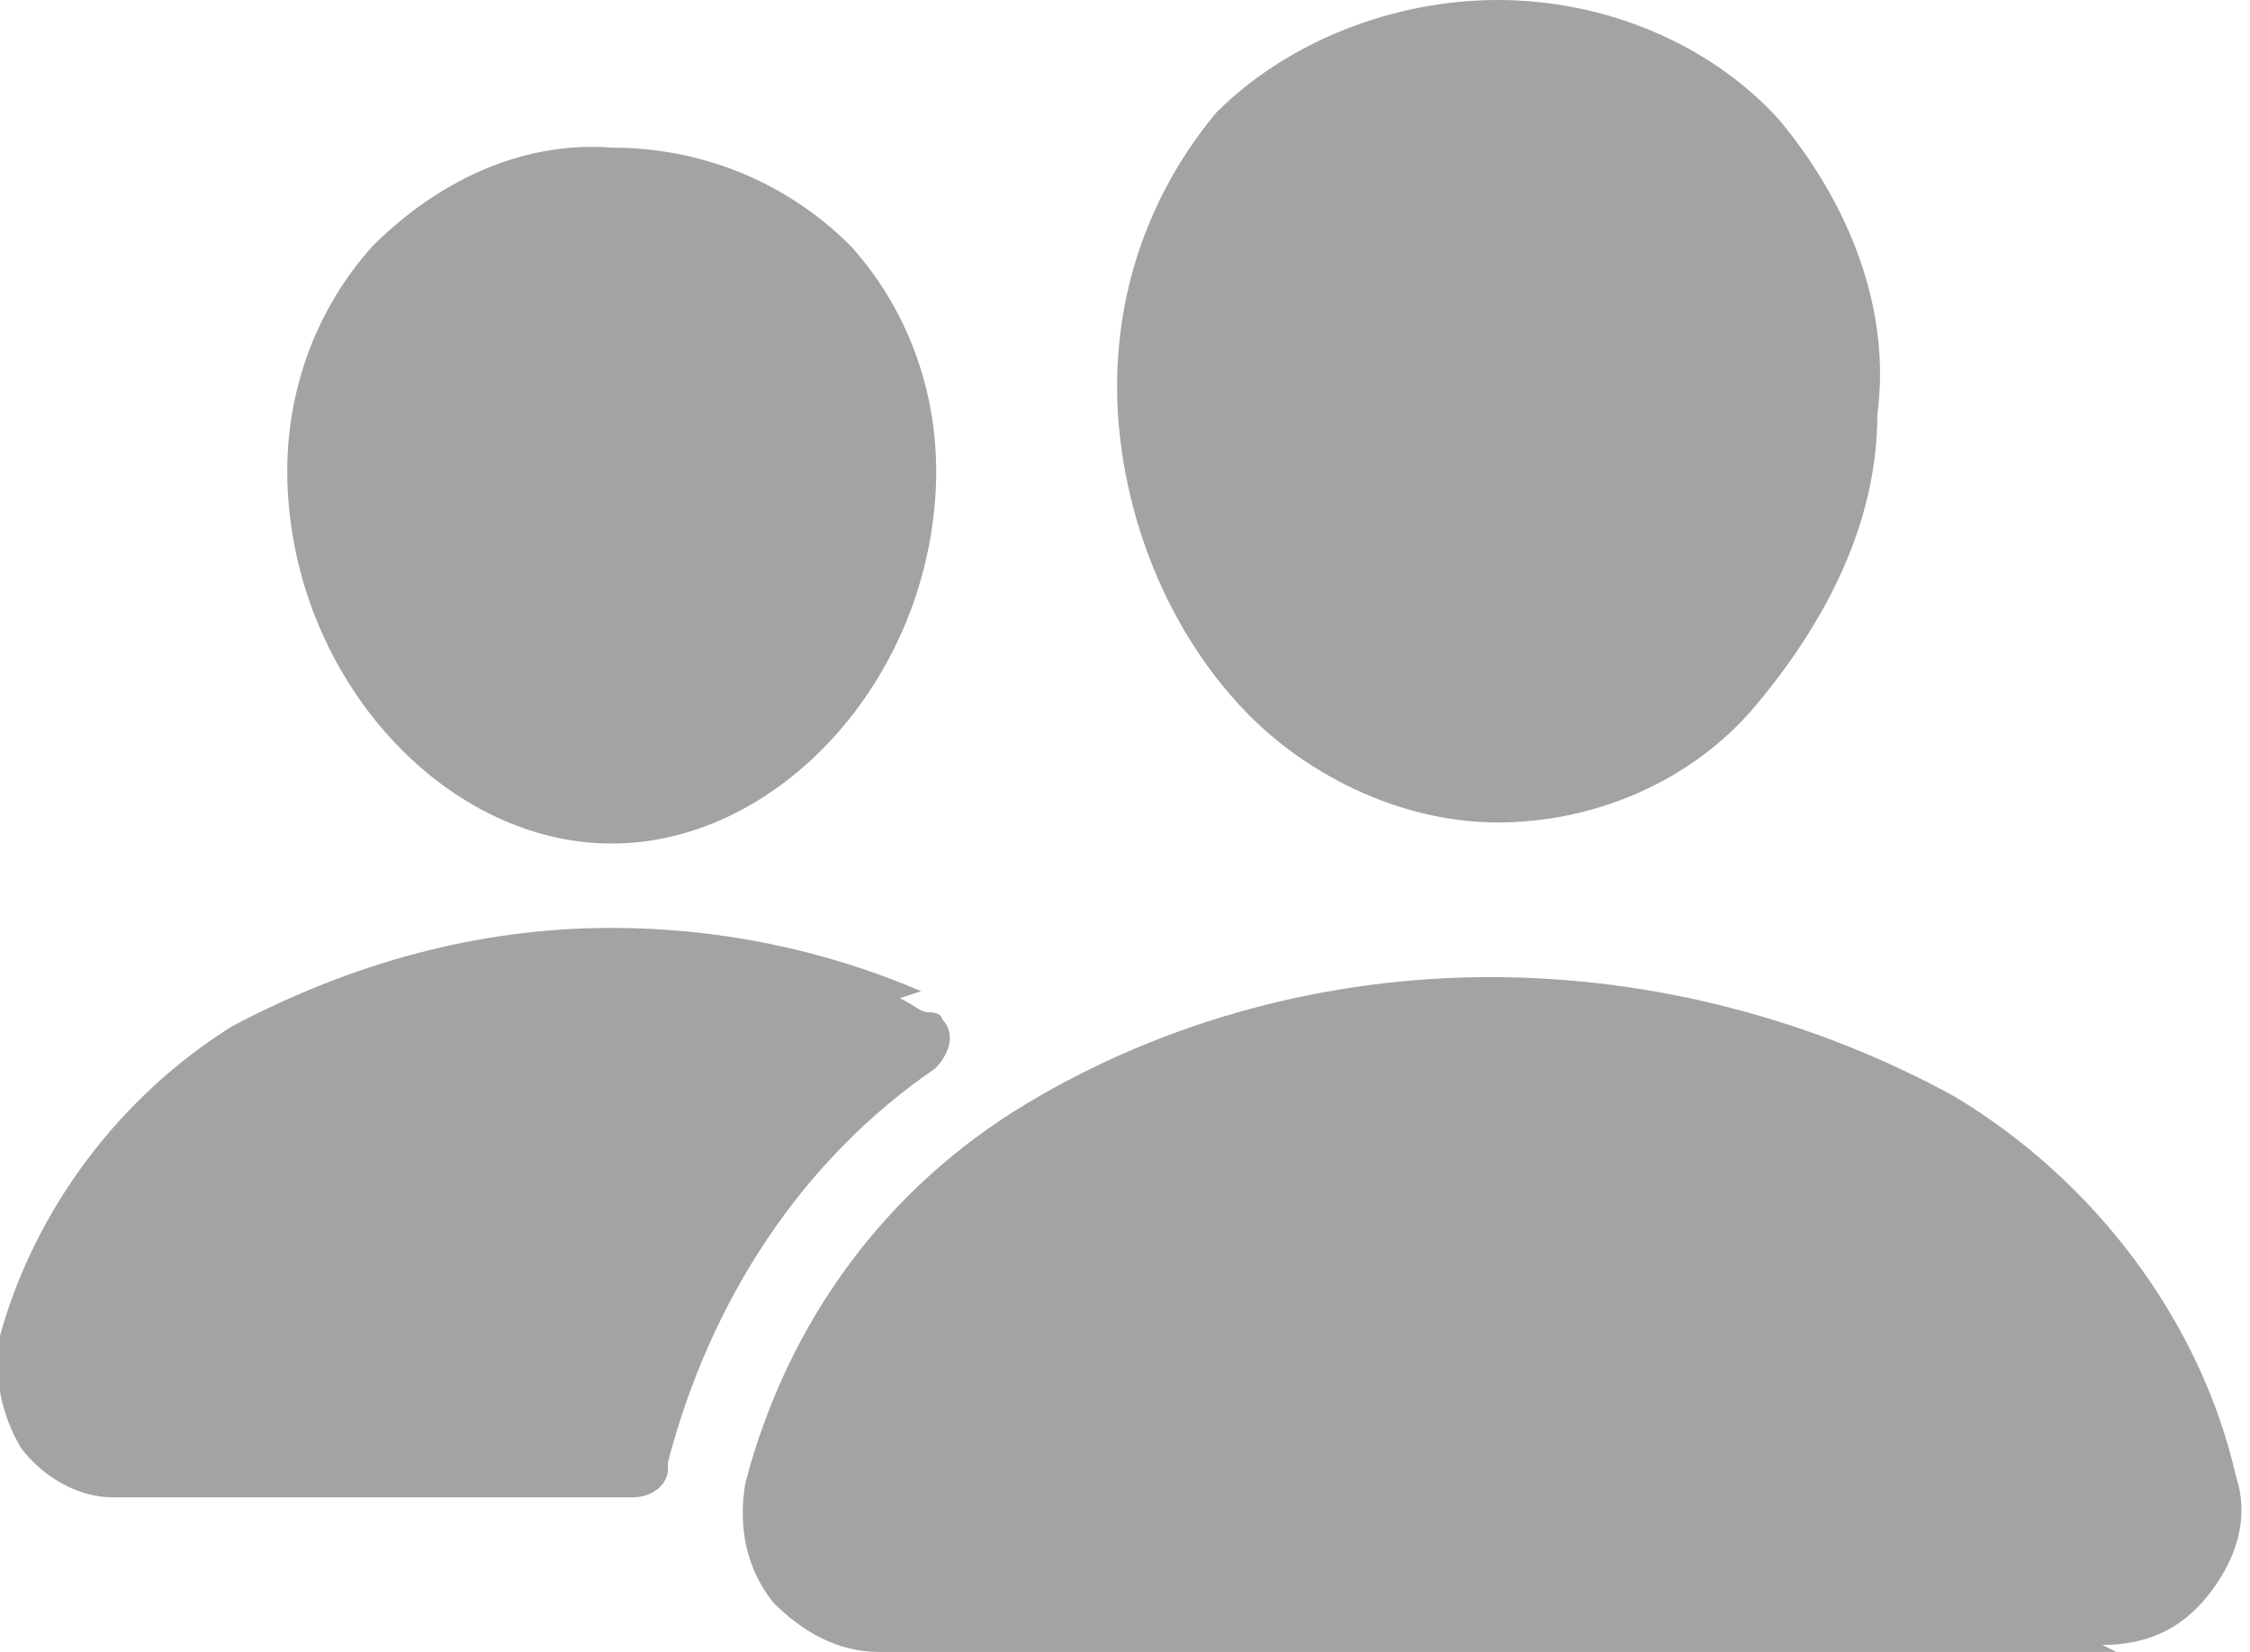
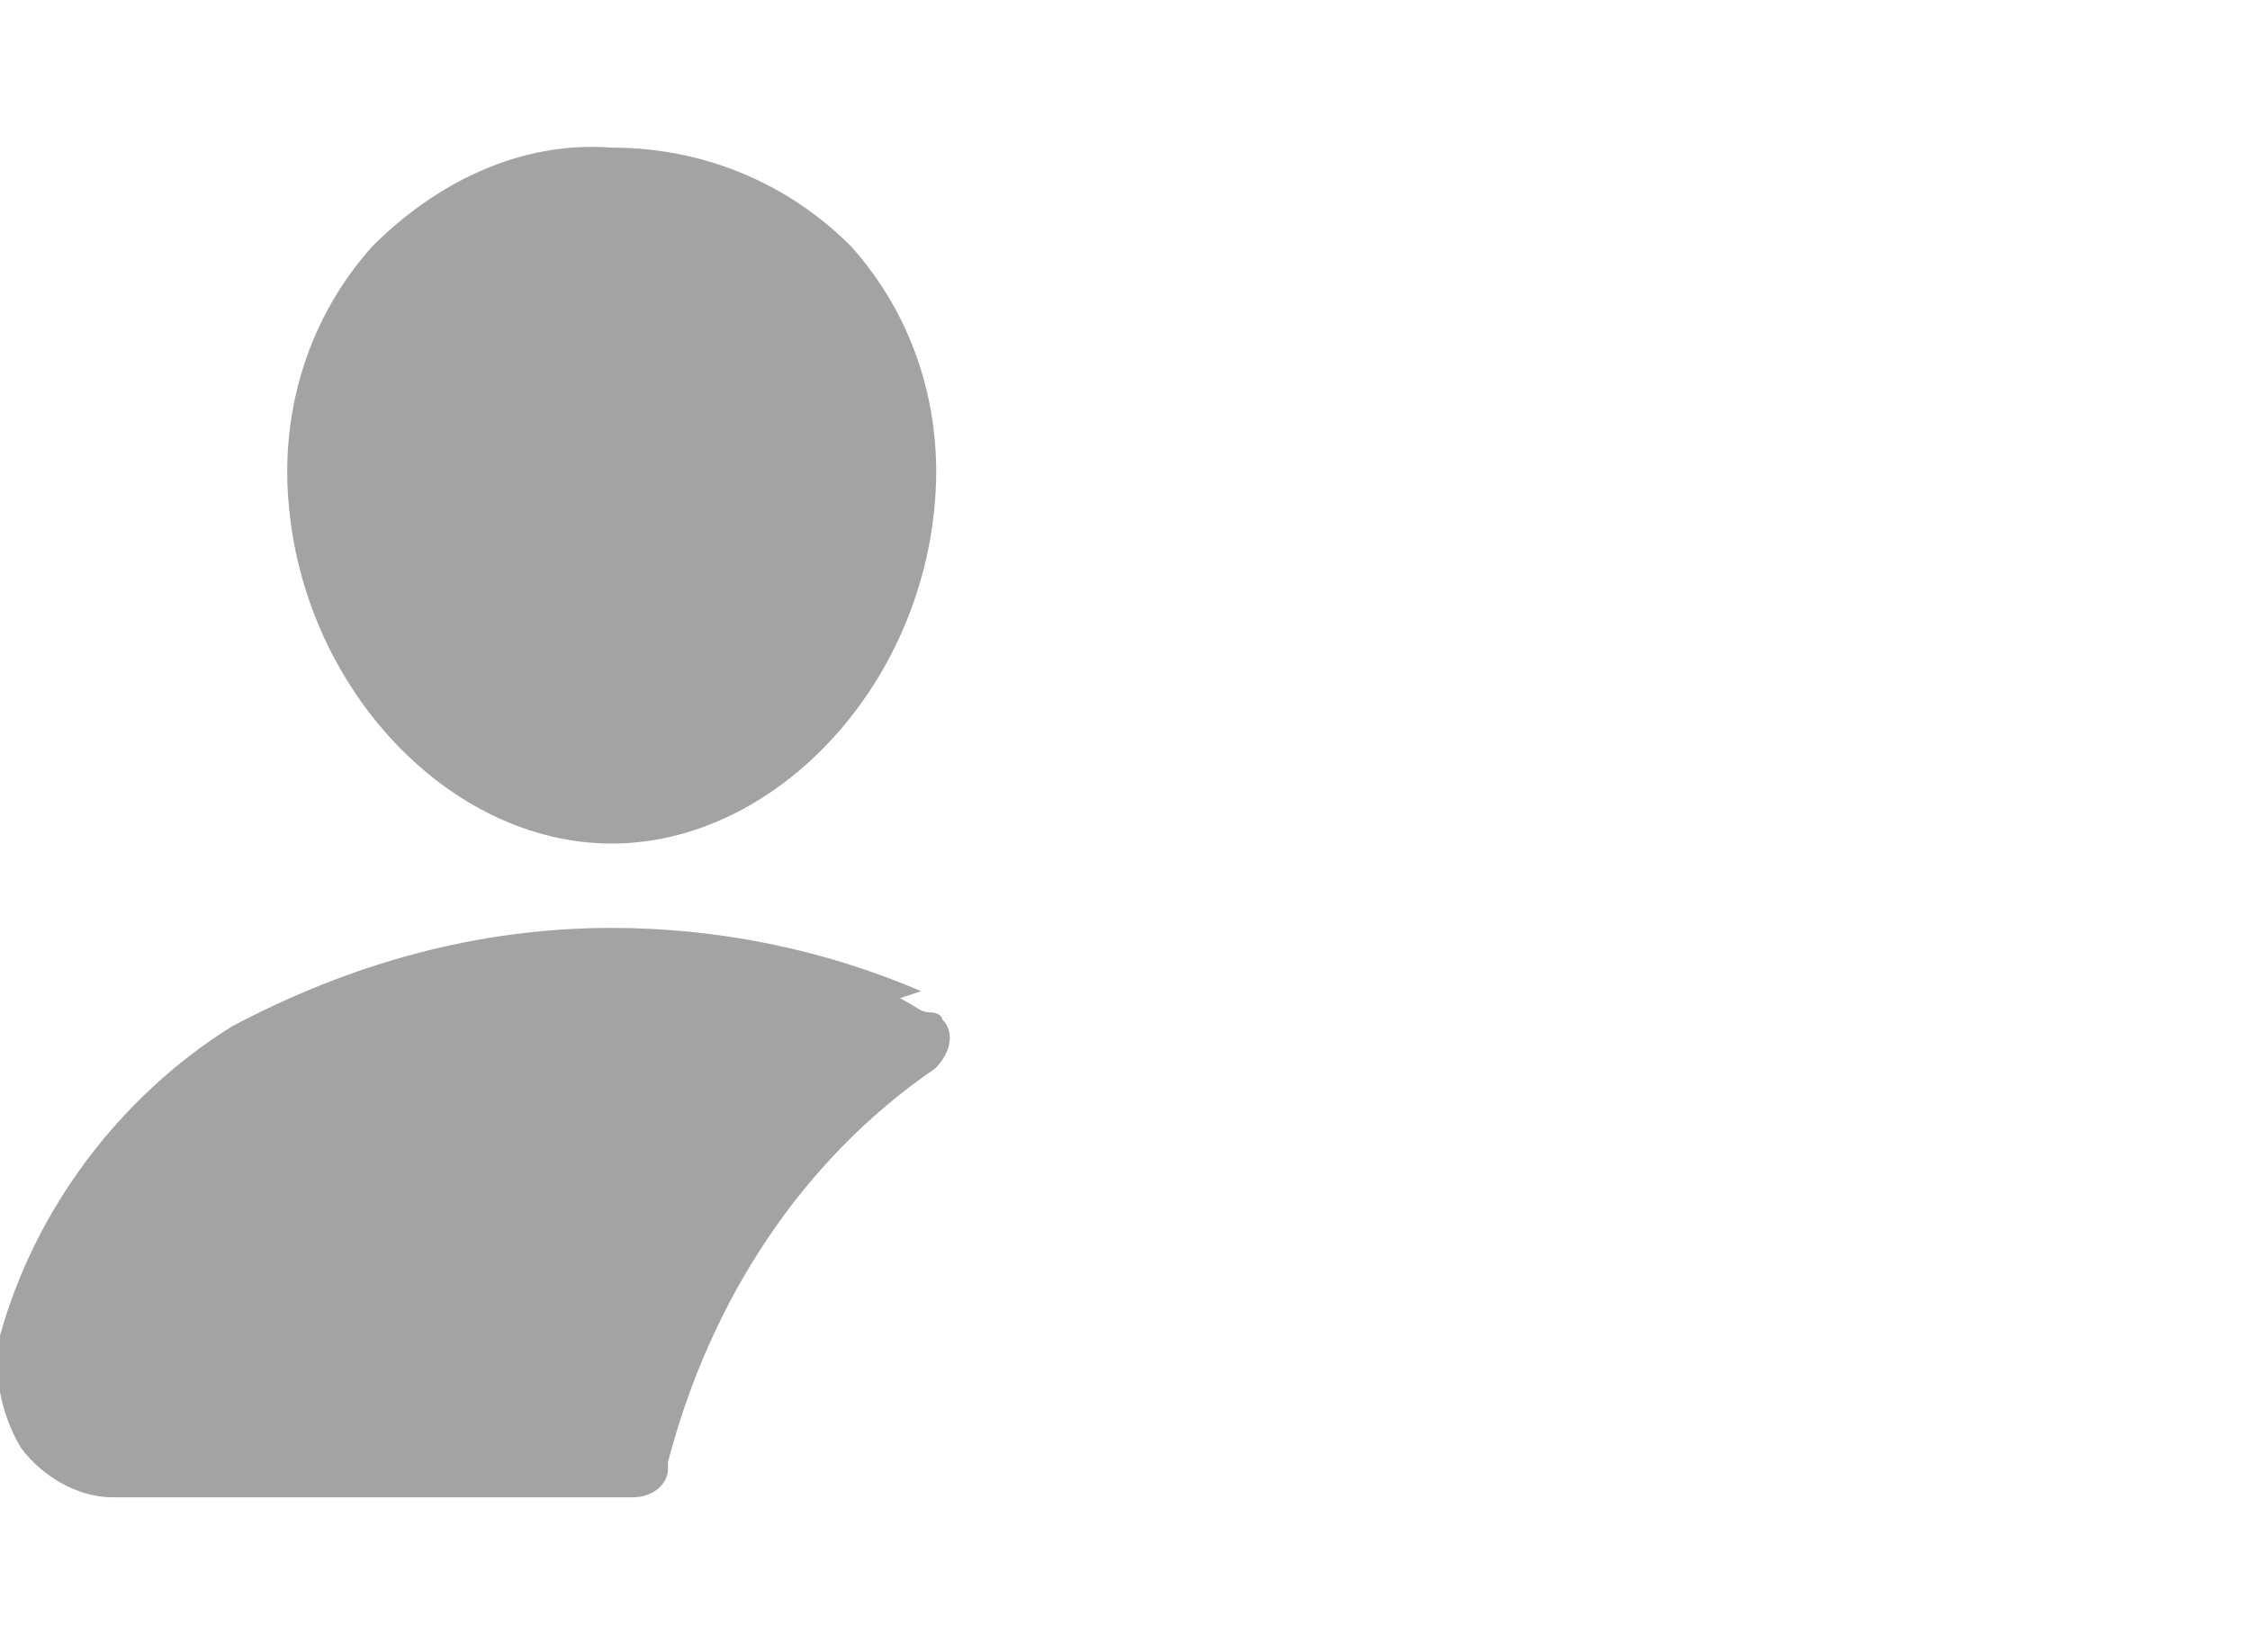
<svg xmlns="http://www.w3.org/2000/svg" version="1.1" viewBox="0 0 32 23.5">
  <defs>
    <style> .cls-1 { fill: #a3a3a3; } </style>
  </defs>
  <g>
    <g id="people">
      <g>
-         <path class="cls-1" d="M21.3,11.7c-1.4,0-2.8-.7-3.7-1.7-1-1.1-1.6-2.6-1.7-4.1-.1-1.6.4-3.1,1.4-4.3C18.3.6,19.8,0,21.3,0c1.5,0,3,.6,4,1.7,1,1.2,1.6,2.7,1.4,4.2,0,1.5-.7,2.9-1.7,4.1-.9,1.1-2.3,1.7-3.7,1.7Z" id="Path_61" />
-         <path class="cls-1" d="M30.1,23.5H12.5c-.6,0-1.1-.3-1.5-.7-.4-.5-.5-1.1-.4-1.7.6-2.3,2-4.2,4-5.4,2-1.2,4.3-1.8,6.6-1.8,2.3,0,4.6.6,6.6,1.7,2,1.2,3.5,3.2,4,5.4.2.6,0,1.2-.4,1.7-.4.5-.9.7-1.5.7Z" id="Path_62" />
        <path class="cls-1" d="M8.7,12c-2.3,0-4.4-2.2-4.6-4.9-.1-1.3.3-2.6,1.2-3.6.9-.9,2.1-1.5,3.4-1.4,1.3,0,2.5.5,3.4,1.4.9,1,1.3,2.3,1.2,3.6-.2,2.7-2.3,4.9-4.6,4.9Z" id="Path_63" />
        <path class="cls-1" d="M13.1,14.1c-1.4-.6-2.9-.9-4.4-.9-1.9,0-3.7.5-5.4,1.4-1.6,1-2.8,2.6-3.3,4.4-.1.5,0,1.1.3,1.6.3.4.8.7,1.3.7h7.4c.3,0,.5-.2.5-.4,0,0,0,0,0-.1.6-2.3,1.9-4.3,3.8-5.6.2-.2.3-.5.1-.7,0,0,0-.1-.2-.1-.1,0-.2-.1-.4-.2h0Z" id="Path_64" />
      </g>
    </g>
  </g>
</svg>